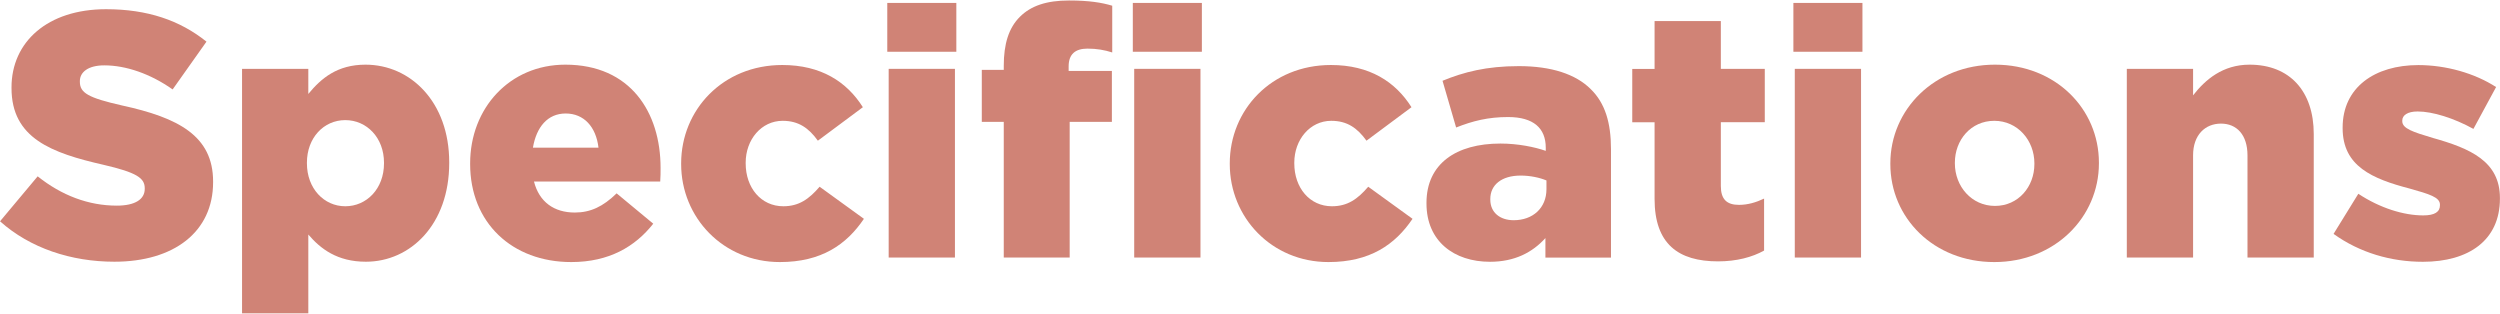
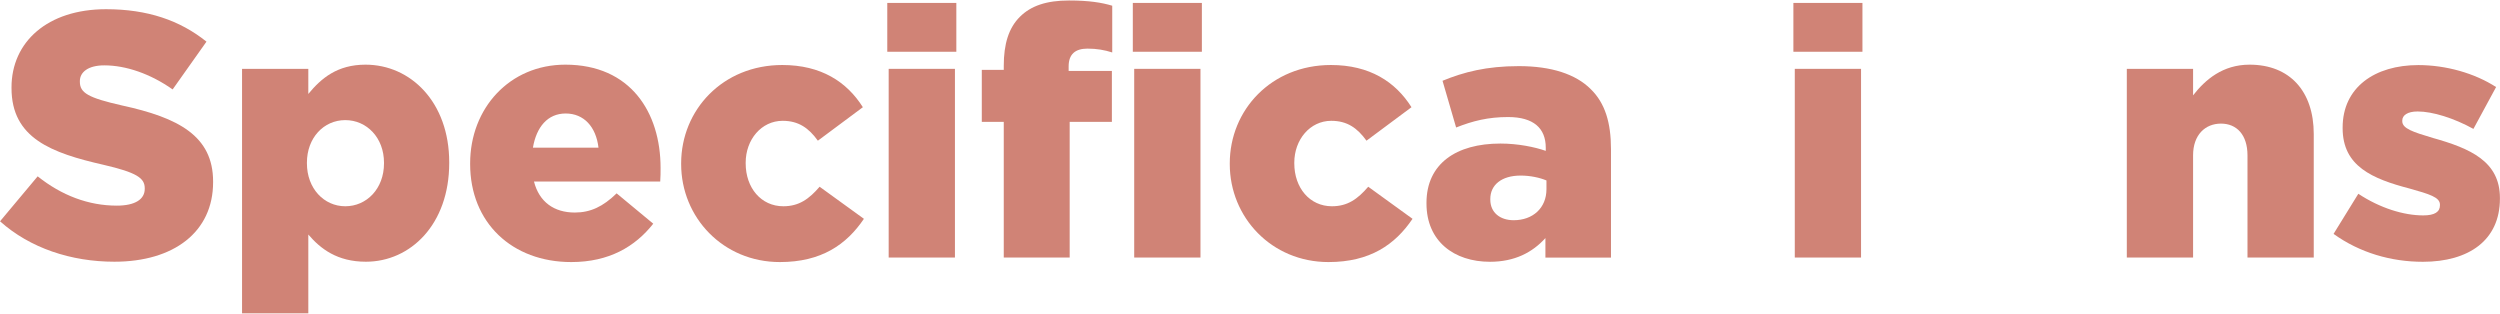
<svg xmlns="http://www.w3.org/2000/svg" id="_レイヤー_2" data-name="レイヤー 2" viewBox="0 0 358.4 45">
  <defs>
    <style>
      .cls-1 {
        fill: none;
      }

      .cls-2 {
        fill: #d08376;
      }

      .cls-3 {
        clip-path: url(#clippath);
      }
    </style>
    <clipPath id="clippath">
      <rect class="cls-1" width="358.4" height="45" />
    </clipPath>
  </defs>
  <g id="_レイヤー_1-2" data-name="レイヤー 1">
    <g class="cls-3">
      <g>
        <path class="cls-2" d="M0,31.73l5.4-6.45c3.45,2.75,7.3,4.2,11.35,4.2,2.6,0,4-.9,4-2.4v-.1c0-1.45-1.15-2.25-5.9-3.35-7.45-1.7-13.2-3.8-13.2-11v-.1C1.65,6.02,6.8,1.32,15.2,1.32c5.95,0,10.6,1.6,14.4,4.65l-4.85,6.85c-3.2-2.25-6.7-3.45-9.8-3.45-2.35,0-3.5,1-3.5,2.25v.1c0,1.6,1.2,2.3,6.05,3.4,8.05,1.75,13.05,4.35,13.05,10.9v.1c0,7.15-5.65,11.4-14.15,11.4-6.2,0-12.1-1.95-16.4-5.8Z" />
        <path class="cls-2" d="M34.7,9.87h9.5v3.6c1.85-2.25,4.15-4.2,8.2-4.2,6.45,0,12,5.35,12,14v.1c0,8.8-5.55,14.15-11.95,14.15-4.1,0-6.5-1.85-8.25-3.9v11.3h-9.5V9.87ZM55.05,23.42v-.1c0-3.55-2.45-6.1-5.55-6.1s-5.5,2.55-5.5,6.1v.1c0,3.6,2.45,6.15,5.5,6.15s5.55-2.5,5.55-6.15Z" />
        <path class="cls-2" d="M67.4,23.52v-.1c0-7.9,5.65-14.15,13.65-14.15,9.35,0,13.65,6.85,13.65,14.8,0,.6,0,1.3-.05,1.95h-18.1c.75,2.95,2.9,4.45,5.85,4.45,2.25,0,4.05-.85,6-2.75l5.25,4.35c-2.6,3.3-6.35,5.5-11.75,5.5-8.5,0-14.5-5.65-14.5-14.05ZM85.8,21.17c-.35-3-2.1-4.9-4.7-4.9s-4.2,1.95-4.7,4.9h9.4Z" />
        <path class="cls-2" d="M97.65,23.52v-.1c0-7.65,5.95-14.1,14.5-14.1,5.55,0,9.25,2.4,11.55,6.05l-6.45,4.8c-1.3-1.8-2.75-2.85-5.05-2.85-3.05,0-5.3,2.7-5.3,6v.1c0,3.5,2.2,6.15,5.4,6.15,2.25,0,3.7-1.05,5.2-2.8l6.35,4.6c-2.5,3.7-6.1,6.2-12.05,6.2-8.15,0-14.15-6.4-14.15-14.05Z" />
        <path class="cls-2" d="M127.2.42h9.9v7h-9.9V.42ZM127.4,9.87h9.5v27.05h-9.5V9.87Z" />
        <path class="cls-2" d="M143.9,17.47h-3.15v-7.45h3.15v-.6c0-3.1.7-5.4,2.3-7s3.85-2.35,7.05-2.35c2.9,0,4.7.3,6.2.75v6.7c-1.1-.35-2.2-.55-3.55-.55-1.75,0-2.7.8-2.7,2.55v.65h6.2v7.3h-6.05v19.45h-9.45v-19.45Z" />
        <path class="cls-2" d="M162.4.42h9.9v7h-9.9V.42ZM162.6,9.87h9.5v27.05h-9.5V9.87Z" />
        <path class="cls-2" d="M176.3,23.52v-.1c0-7.65,5.95-14.1,14.5-14.1,5.55,0,9.25,2.4,11.55,6.05l-6.45,4.8c-1.3-1.8-2.75-2.85-5.05-2.85-3.05,0-5.3,2.7-5.3,6v.1c0,3.5,2.2,6.15,5.4,6.15,2.25,0,3.7-1.05,5.2-2.8l6.35,4.6c-2.5,3.7-6.1,6.2-12.05,6.2-8.15,0-14.15-6.4-14.15-14.05Z" />
        <path class="cls-2" d="M204.5,29.18v-.1c0-5.6,4.25-8.5,10.6-8.5,2.5,0,4.95.5,6.5,1.05v-.45c0-2.8-1.75-4.4-5.4-4.4-2.85,0-5.05.55-7.45,1.5l-1.95-6.7c3.05-1.25,6.3-2.1,10.95-2.1s8.15,1.15,10.3,3.3c2.05,2,2.9,4.8,2.9,8.6v15.55h-9.4v-2.8c-1.85,2.05-4.4,3.4-7.95,3.4-5.15,0-9.1-2.95-9.1-8.35ZM221.7,27.12v-1.25c-.95-.4-2.3-.7-3.7-.7-2.75,0-4.35,1.35-4.35,3.35v.1c0,1.85,1.4,2.95,3.35,2.95,2.75,0,4.7-1.75,4.7-4.45Z" />
-         <path class="cls-2" d="M237.2,28.53v-11h-3.2v-7.65h3.2V3.02h9.5v6.85h6.3v7.65h-6.3v9.15c0,1.9.85,2.7,2.6,2.7,1.25,0,2.45-.35,3.6-.9v7.45c-1.7.95-3.95,1.55-6.6,1.55-5.7,0-9.1-2.5-9.1-8.95Z" />
        <path class="cls-2" d="M257.1.42h9.9v7h-9.9V.42ZM257.3,9.87h9.5v27.05h-9.5V9.87Z" />
-         <path class="cls-2" d="M271,23.52v-.1c0-7.7,6.3-14.15,15-14.15s14.9,6.35,14.9,14.05v.1c0,7.7-6.3,14.15-15,14.15s-14.9-6.35-14.9-14.05ZM291.65,23.52v-.1c0-3.3-2.4-6.1-5.75-6.1s-5.65,2.75-5.65,6v.1c0,3.3,2.4,6.1,5.75,6.1s5.65-2.75,5.65-6Z" />
        <path class="cls-2" d="M304.9,9.87h9.5v3.8c1.75-2.25,4.25-4.4,8.1-4.4,5.75,0,9.2,3.8,9.2,9.95v17.7h-9.5v-14.65c0-2.95-1.55-4.55-3.8-4.55s-4,1.6-4,4.55v14.65h-9.5V9.87Z" />
        <path class="cls-2" d="M334.54,33.53l3.55-5.75c3.1,2.05,6.5,3.1,9.3,3.1,1.65,0,2.4-.5,2.4-1.45v-.1c0-1.05-1.5-1.5-4.35-2.3-5.35-1.4-9.6-3.2-9.6-8.65v-.1c0-5.75,4.6-8.95,10.85-8.95,3.95,0,8.05,1.15,11.15,3.15l-3.25,6c-2.8-1.55-5.85-2.5-8-2.5-1.45,0-2.2.55-2.2,1.3v.1c0,1.05,1.55,1.55,4.4,2.4,5.35,1.5,9.6,3.35,9.6,8.6v.1c0,5.95-4.45,9.05-11.05,9.05-4.55,0-9.05-1.3-12.8-4Z" />
      </g>
    </g>
  </g>
</svg>